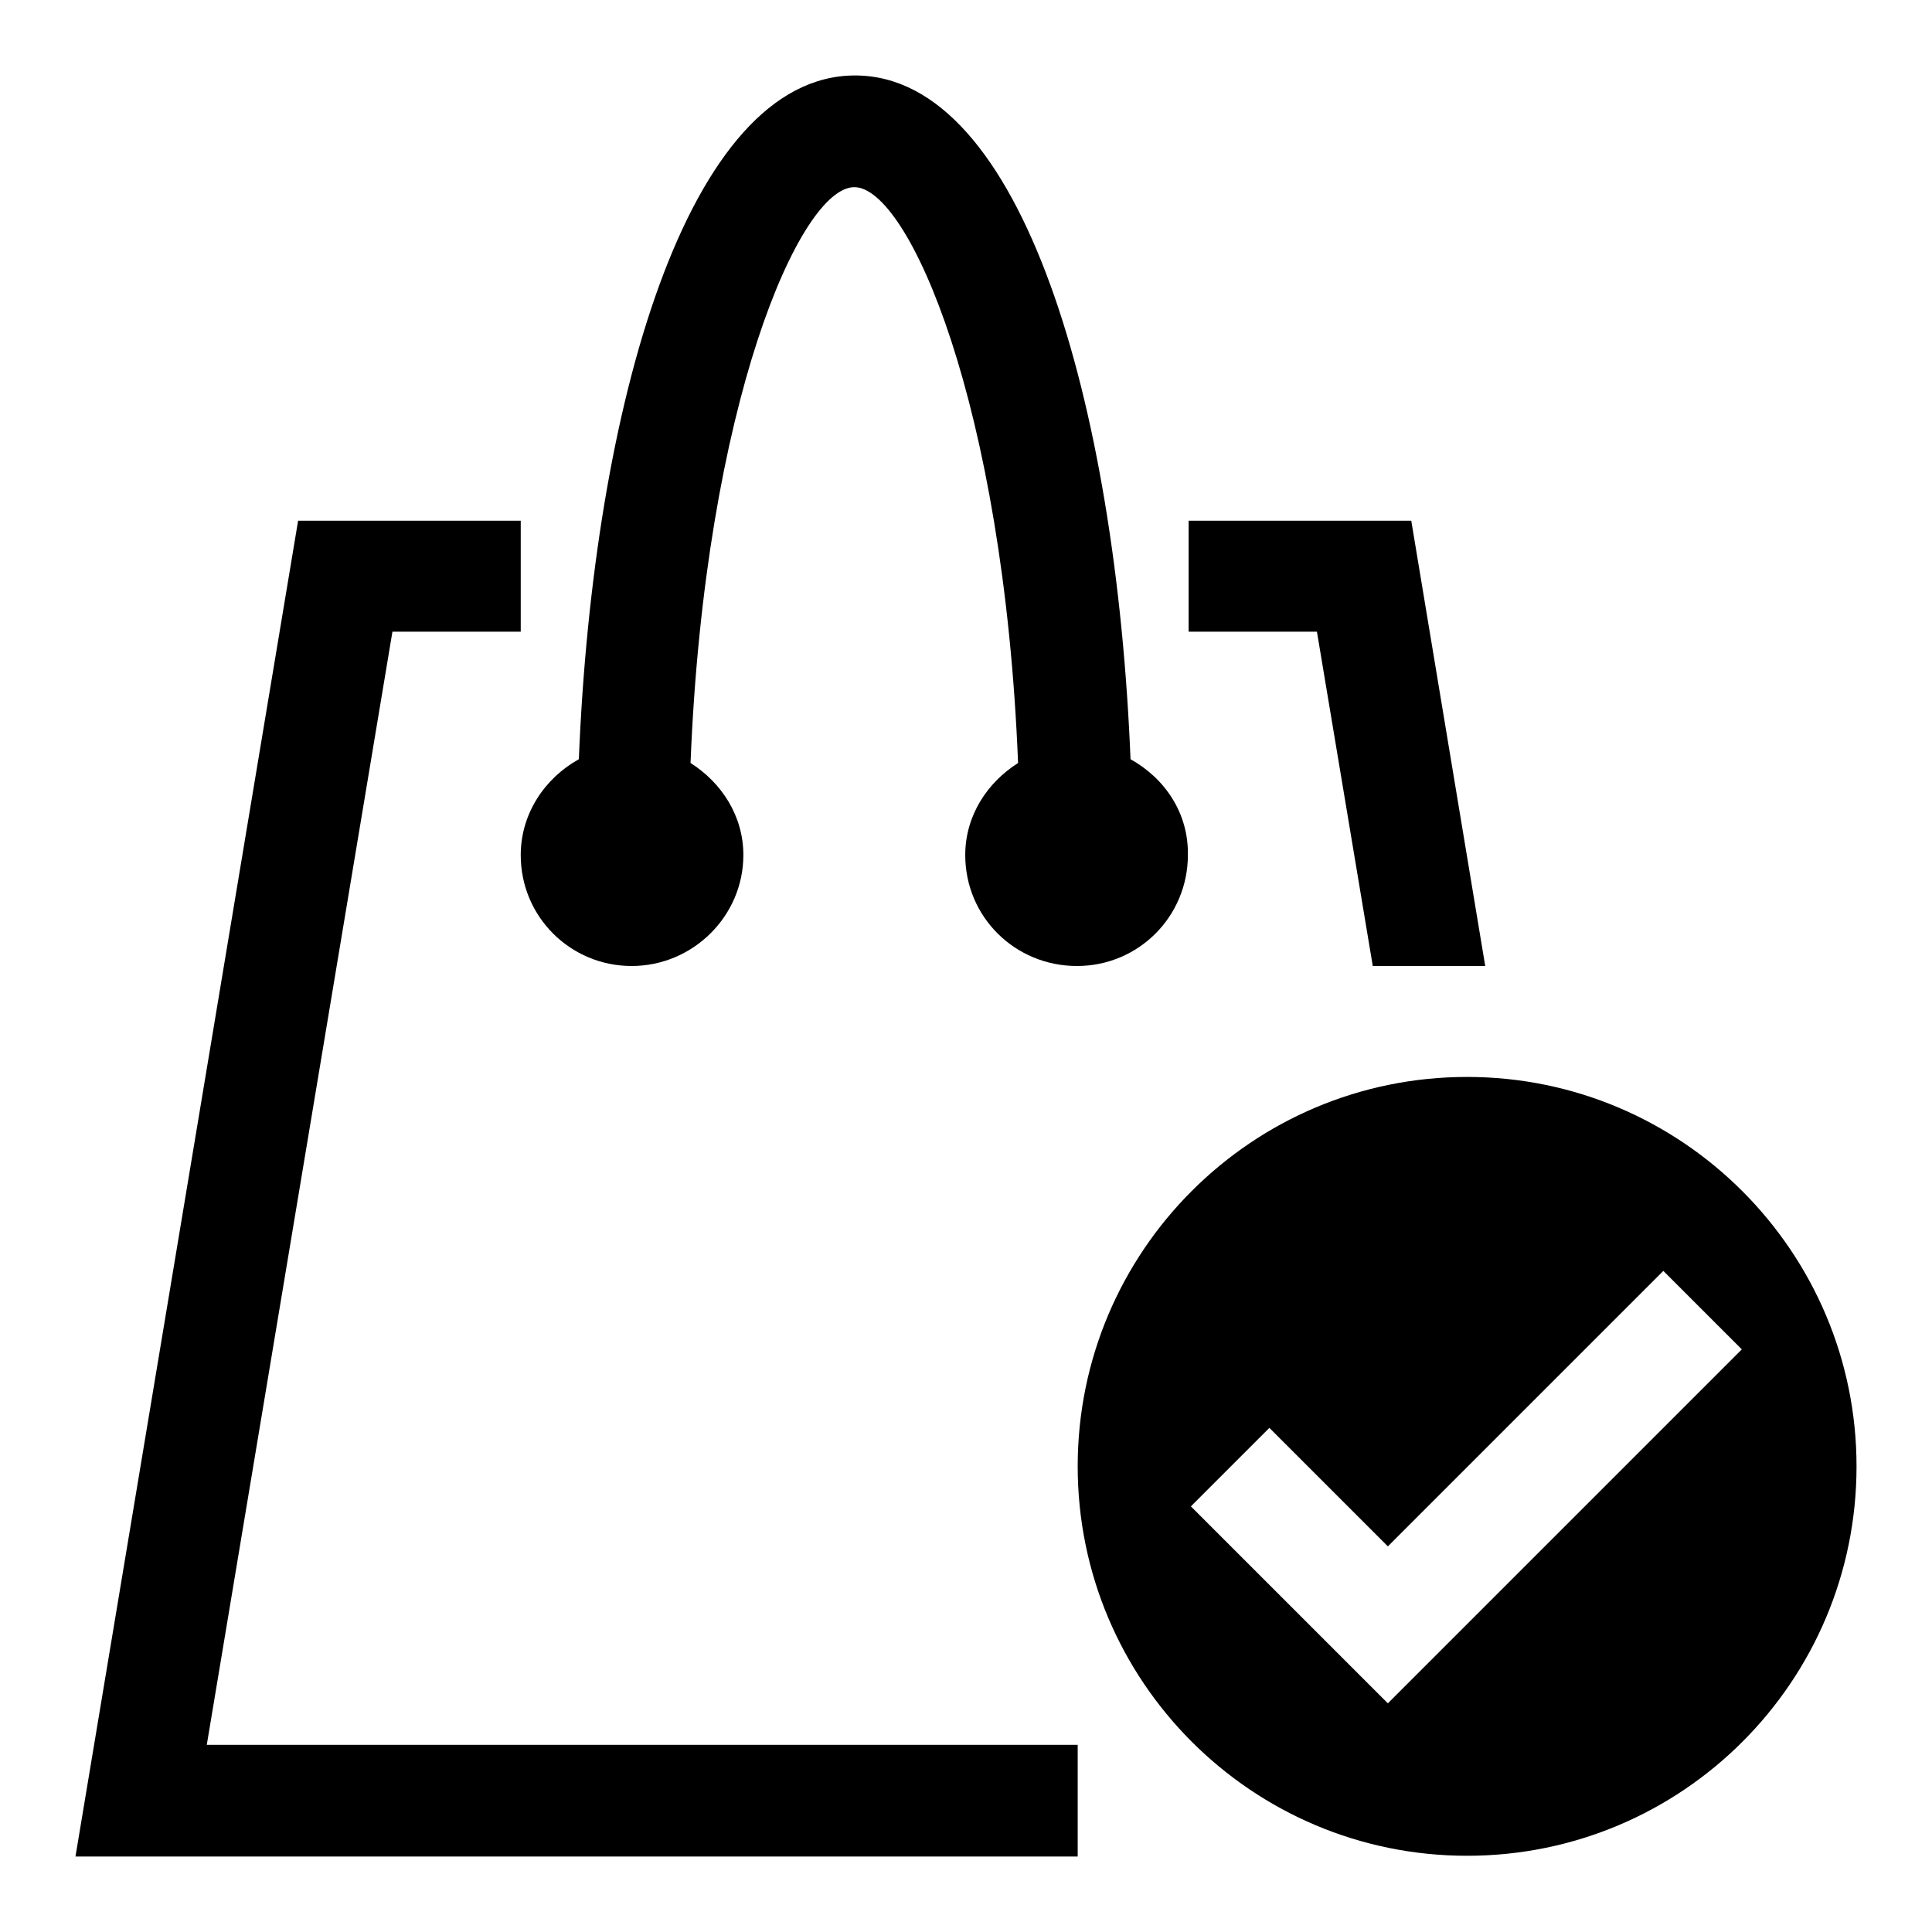
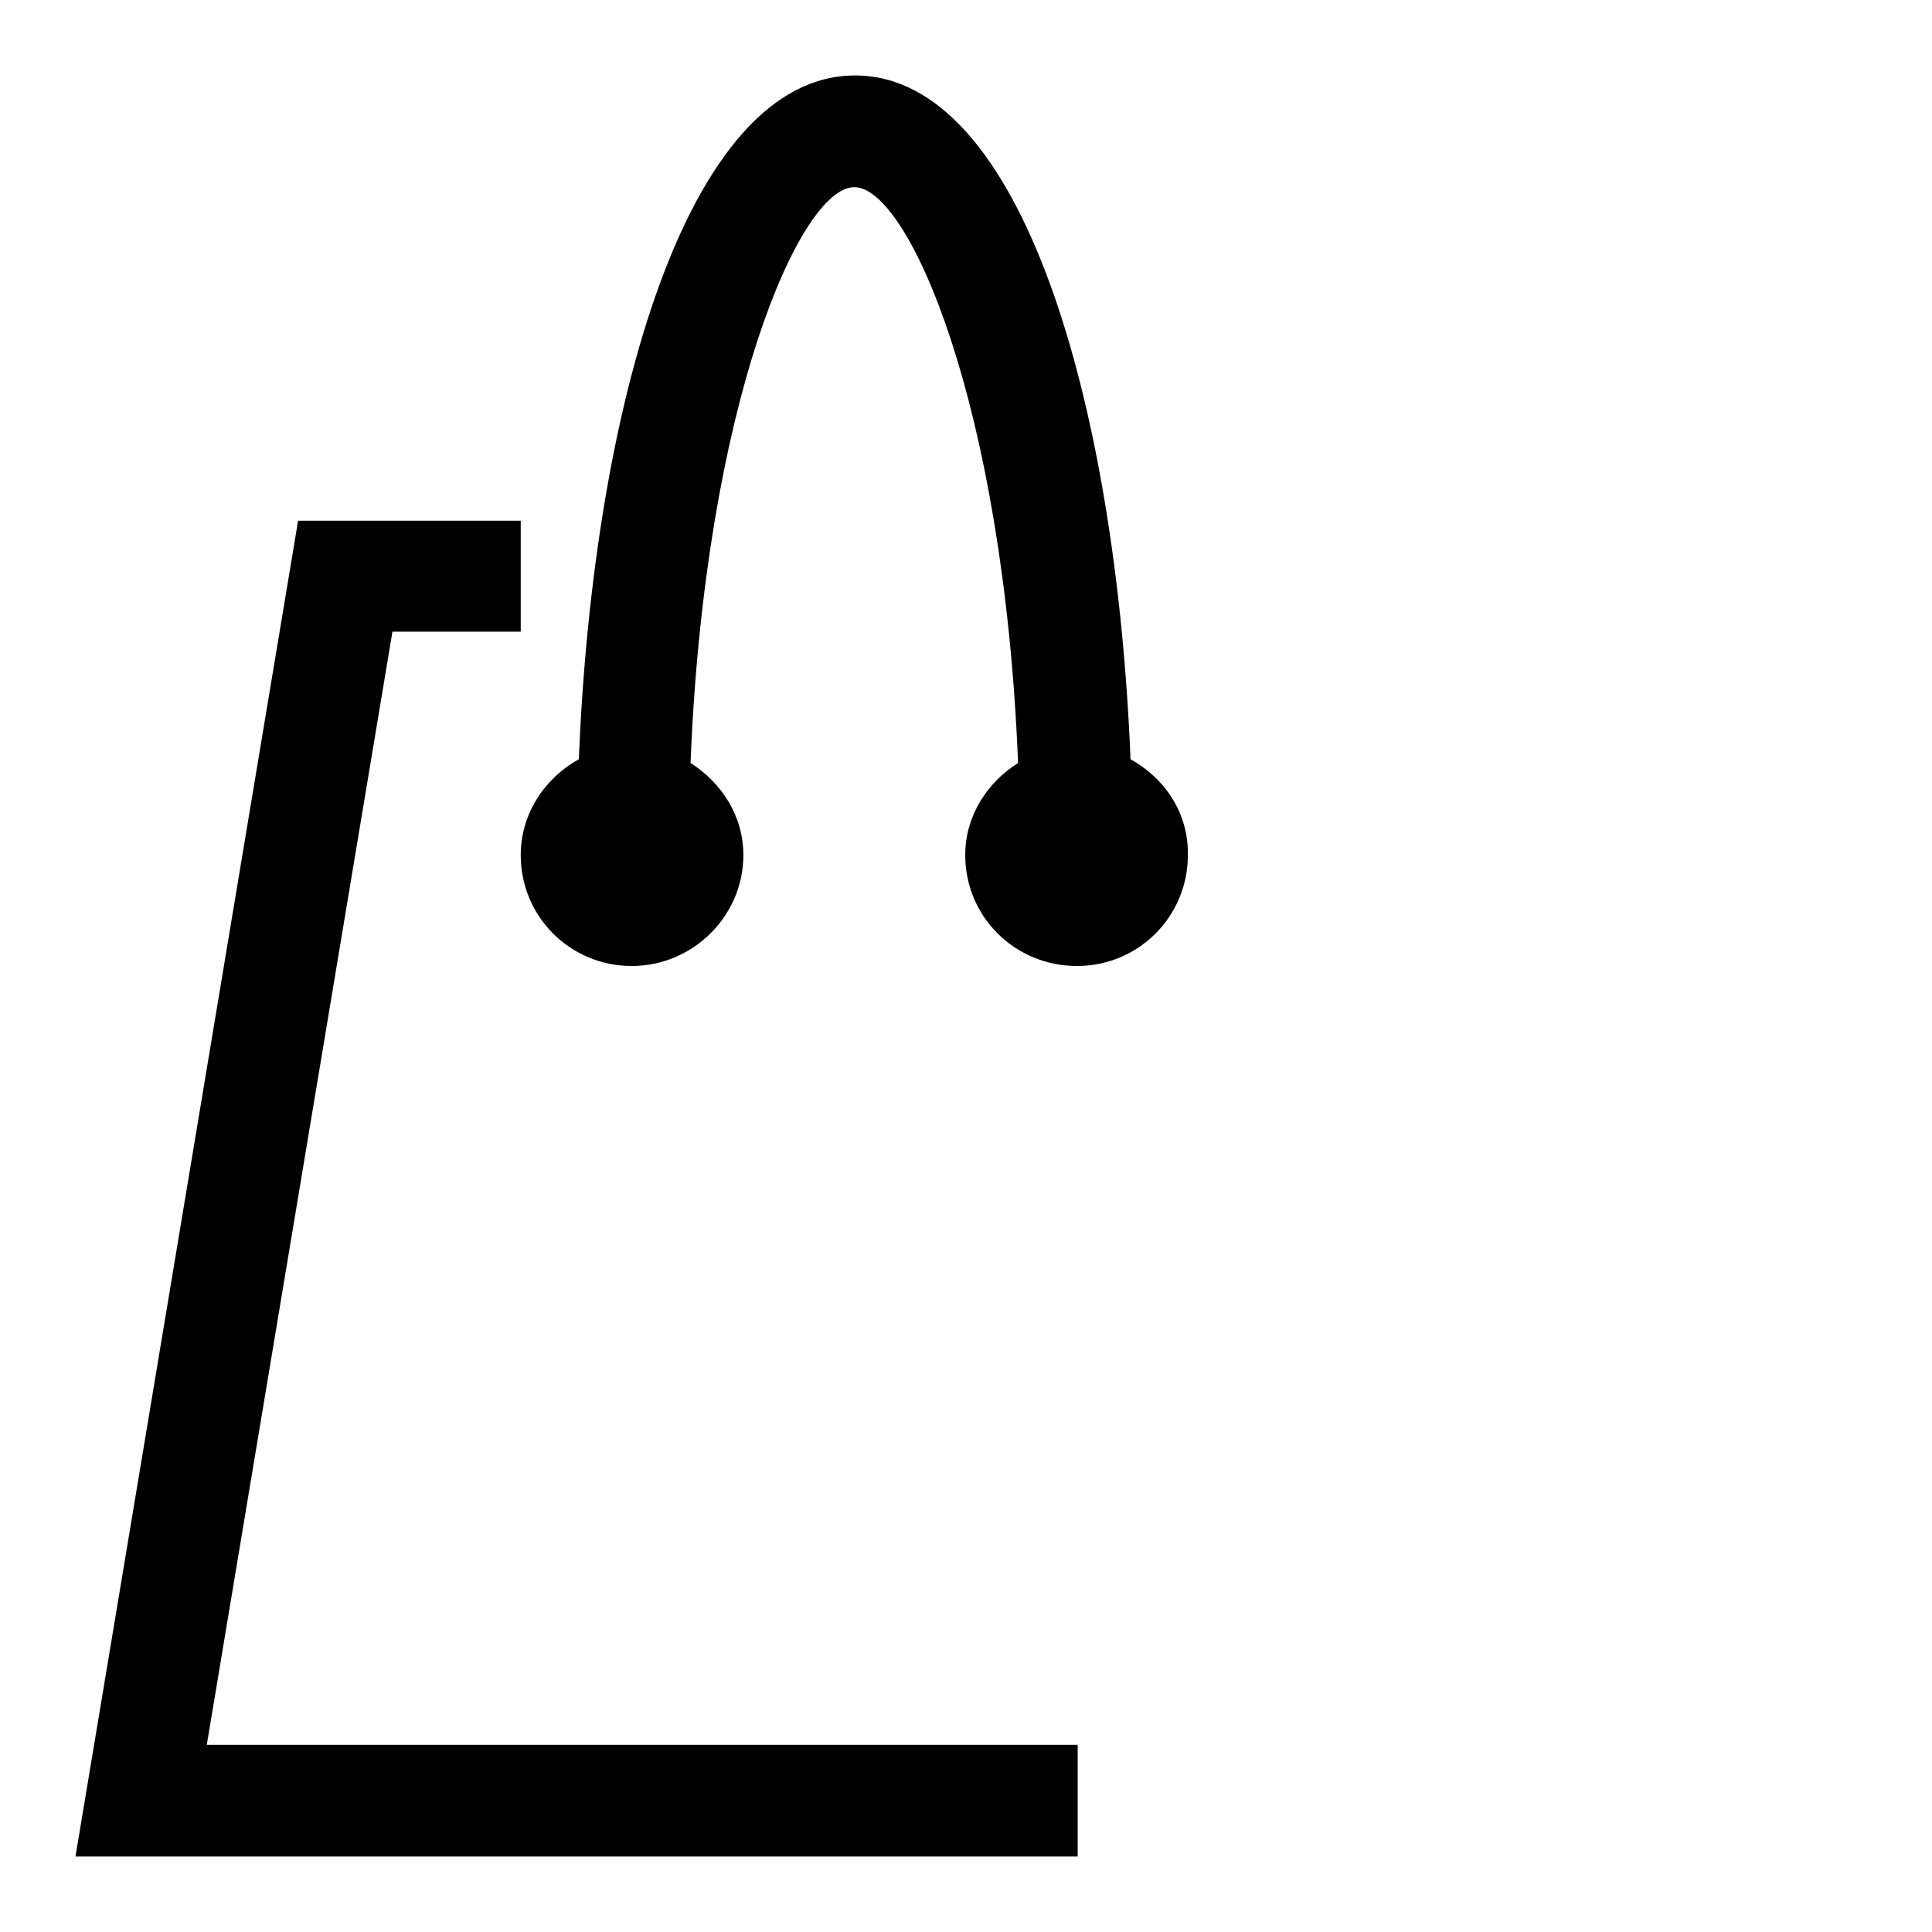
<svg xmlns="http://www.w3.org/2000/svg" version="1.1" x="0px" y="0px" viewBox="0 0 256 256" enable-background="new 0 0 256 256" xml:space="preserve">
  <g>
    <g>
      <g>
        <g>
          <path fill="#000000" d="M149.8,100.6C147.9,53.7,135.5,10,113.3,10c-22.2,0-34.7,43.7-36.6,90.6c-4.5,2.5-7.7,7.2-7.7,12.7c0,8.2,6.6,14.7,14.7,14.7s14.8-6.6,14.8-14.7c0-5.2-2.9-9.6-7-12.2c1.9-47.5,14.5-76.3,21.7-76.3c7.2,0,19.8,28.8,21.7,76.3c-4.1,2.6-7,7-7,12.2c0,8.2,6.6,14.7,14.8,14.7c8.2,0,14.7-6.6,14.7-14.7C157.5,107.7,154.3,103.1,149.8,100.6z" />
          <g>
-             <path fill="#000000" d="M181.9 128L196.8 128 187 69 157.5 69 157.5 83.7 174.5 83.7 z" />
            <path fill="#000000" d="M27.4 231.2L52 83.7 69 83.7 69 69 39.5 69 10 246 142.8 246 142.8 231.2 z" />
          </g>
-           <path fill="#000000" d="M194.4,142.7c-28.5,0-51.6,23.1-51.6,51.6c0,28.5,23.1,51.6,51.6,51.6s51.6-23.1,51.6-51.6C246,165.9,222.9,142.7,194.4,142.7z M183.9,225.7l-26.1-26.1l10.4-10.4l15.7,15.7l36.5-36.5l10.4,10.4L183.9,225.7z" />
        </g>
      </g>
      <g />
      <g />
      <g />
      <g />
      <g />
      <g />
      <g />
      <g />
      <g />
      <g />
      <g />
      <g />
      <g />
      <g />
      <g />
    </g>
  </g>
</svg>